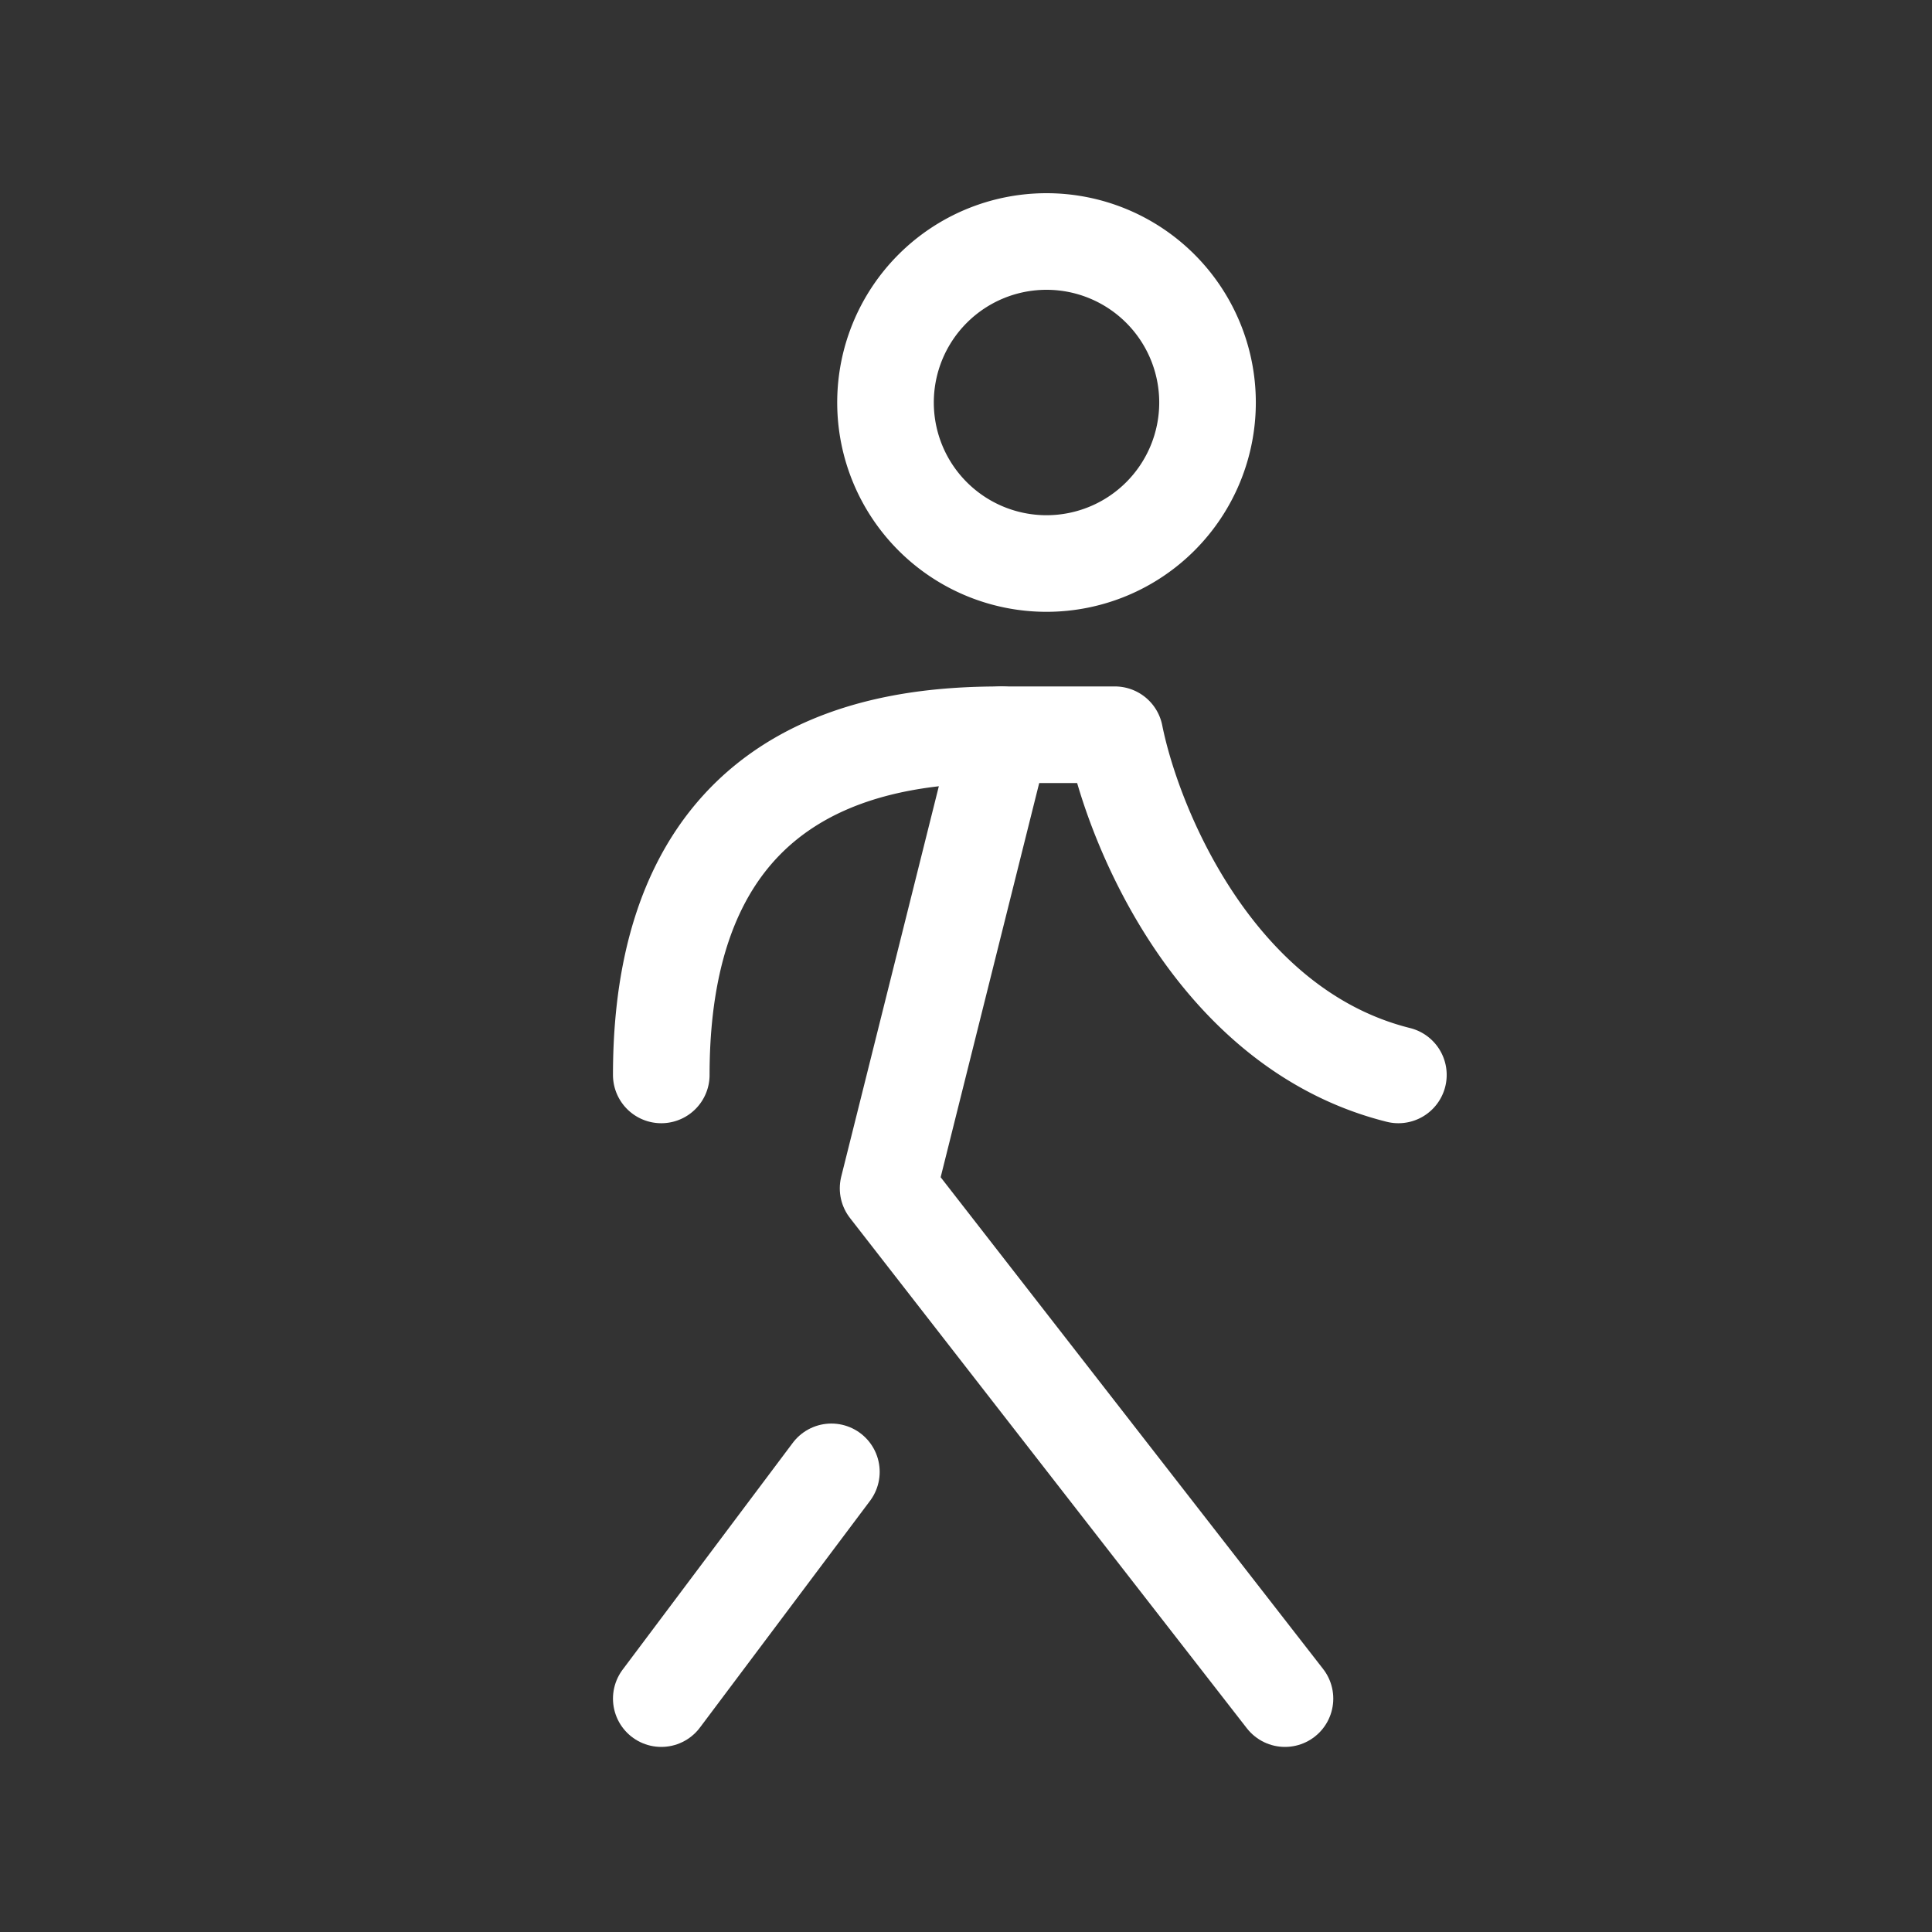
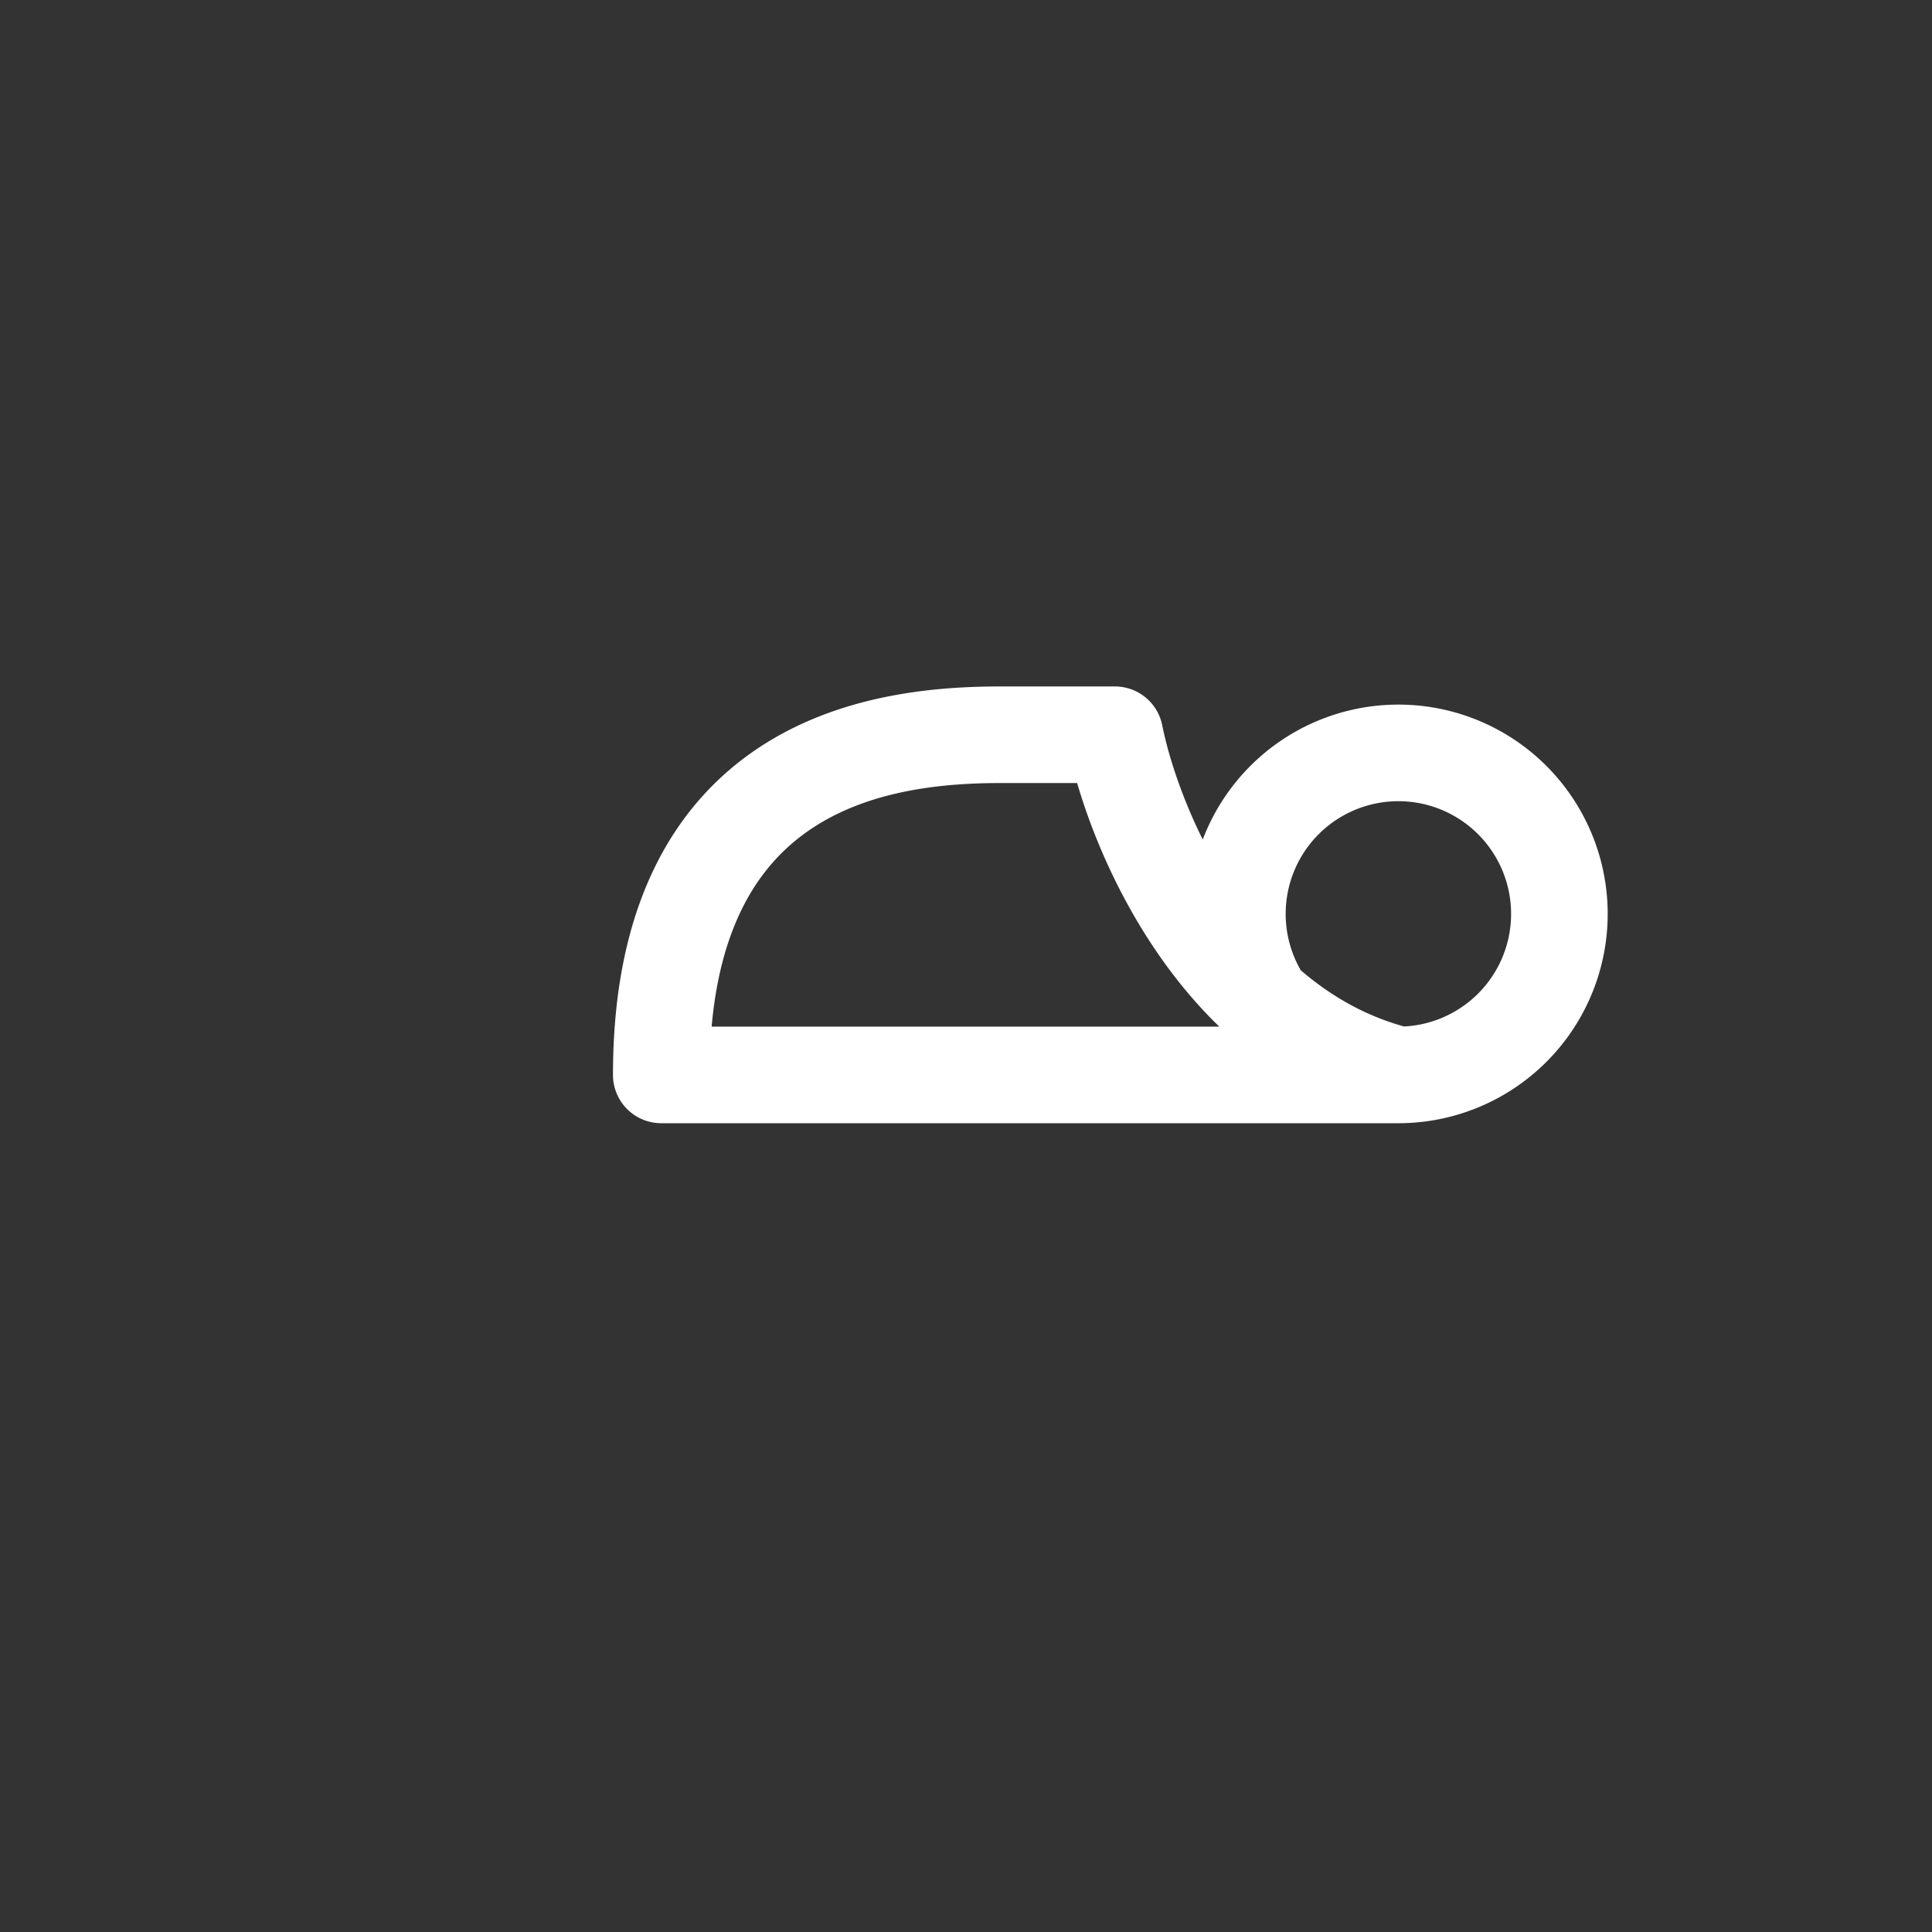
<svg xmlns="http://www.w3.org/2000/svg" width="40" height="40" fill="none">
  <rect width="100%" height="100%" fill="#333333" stroke="none" />
-   <path stroke="#fff" stroke-linecap="round" stroke-linejoin="round" stroke-width="2" d="m20.735 15.212-2.348 9.391 8.217 10.565m-9.391-4.695-3.522 4.695" />
-   <path stroke="#fff" stroke-linecap="round" stroke-linejoin="round" stroke-width="2" d="M13.691 22.255c0-6.573 4.696-7.043 7.044-7.043h2.347c.392 1.956 2.113 6.104 5.87 7.043m-7.285-10.588a3.333 3.333 0 1 0 0-6.667 3.333 3.333 0 0 0 0 6.667Z" />
+   <path stroke="#fff" stroke-linecap="round" stroke-linejoin="round" stroke-width="2" d="M13.691 22.255c0-6.573 4.696-7.043 7.044-7.043h2.347c.392 1.956 2.113 6.104 5.87 7.043a3.333 3.333 0 1 0 0-6.667 3.333 3.333 0 0 0 0 6.667Z" />
</svg>